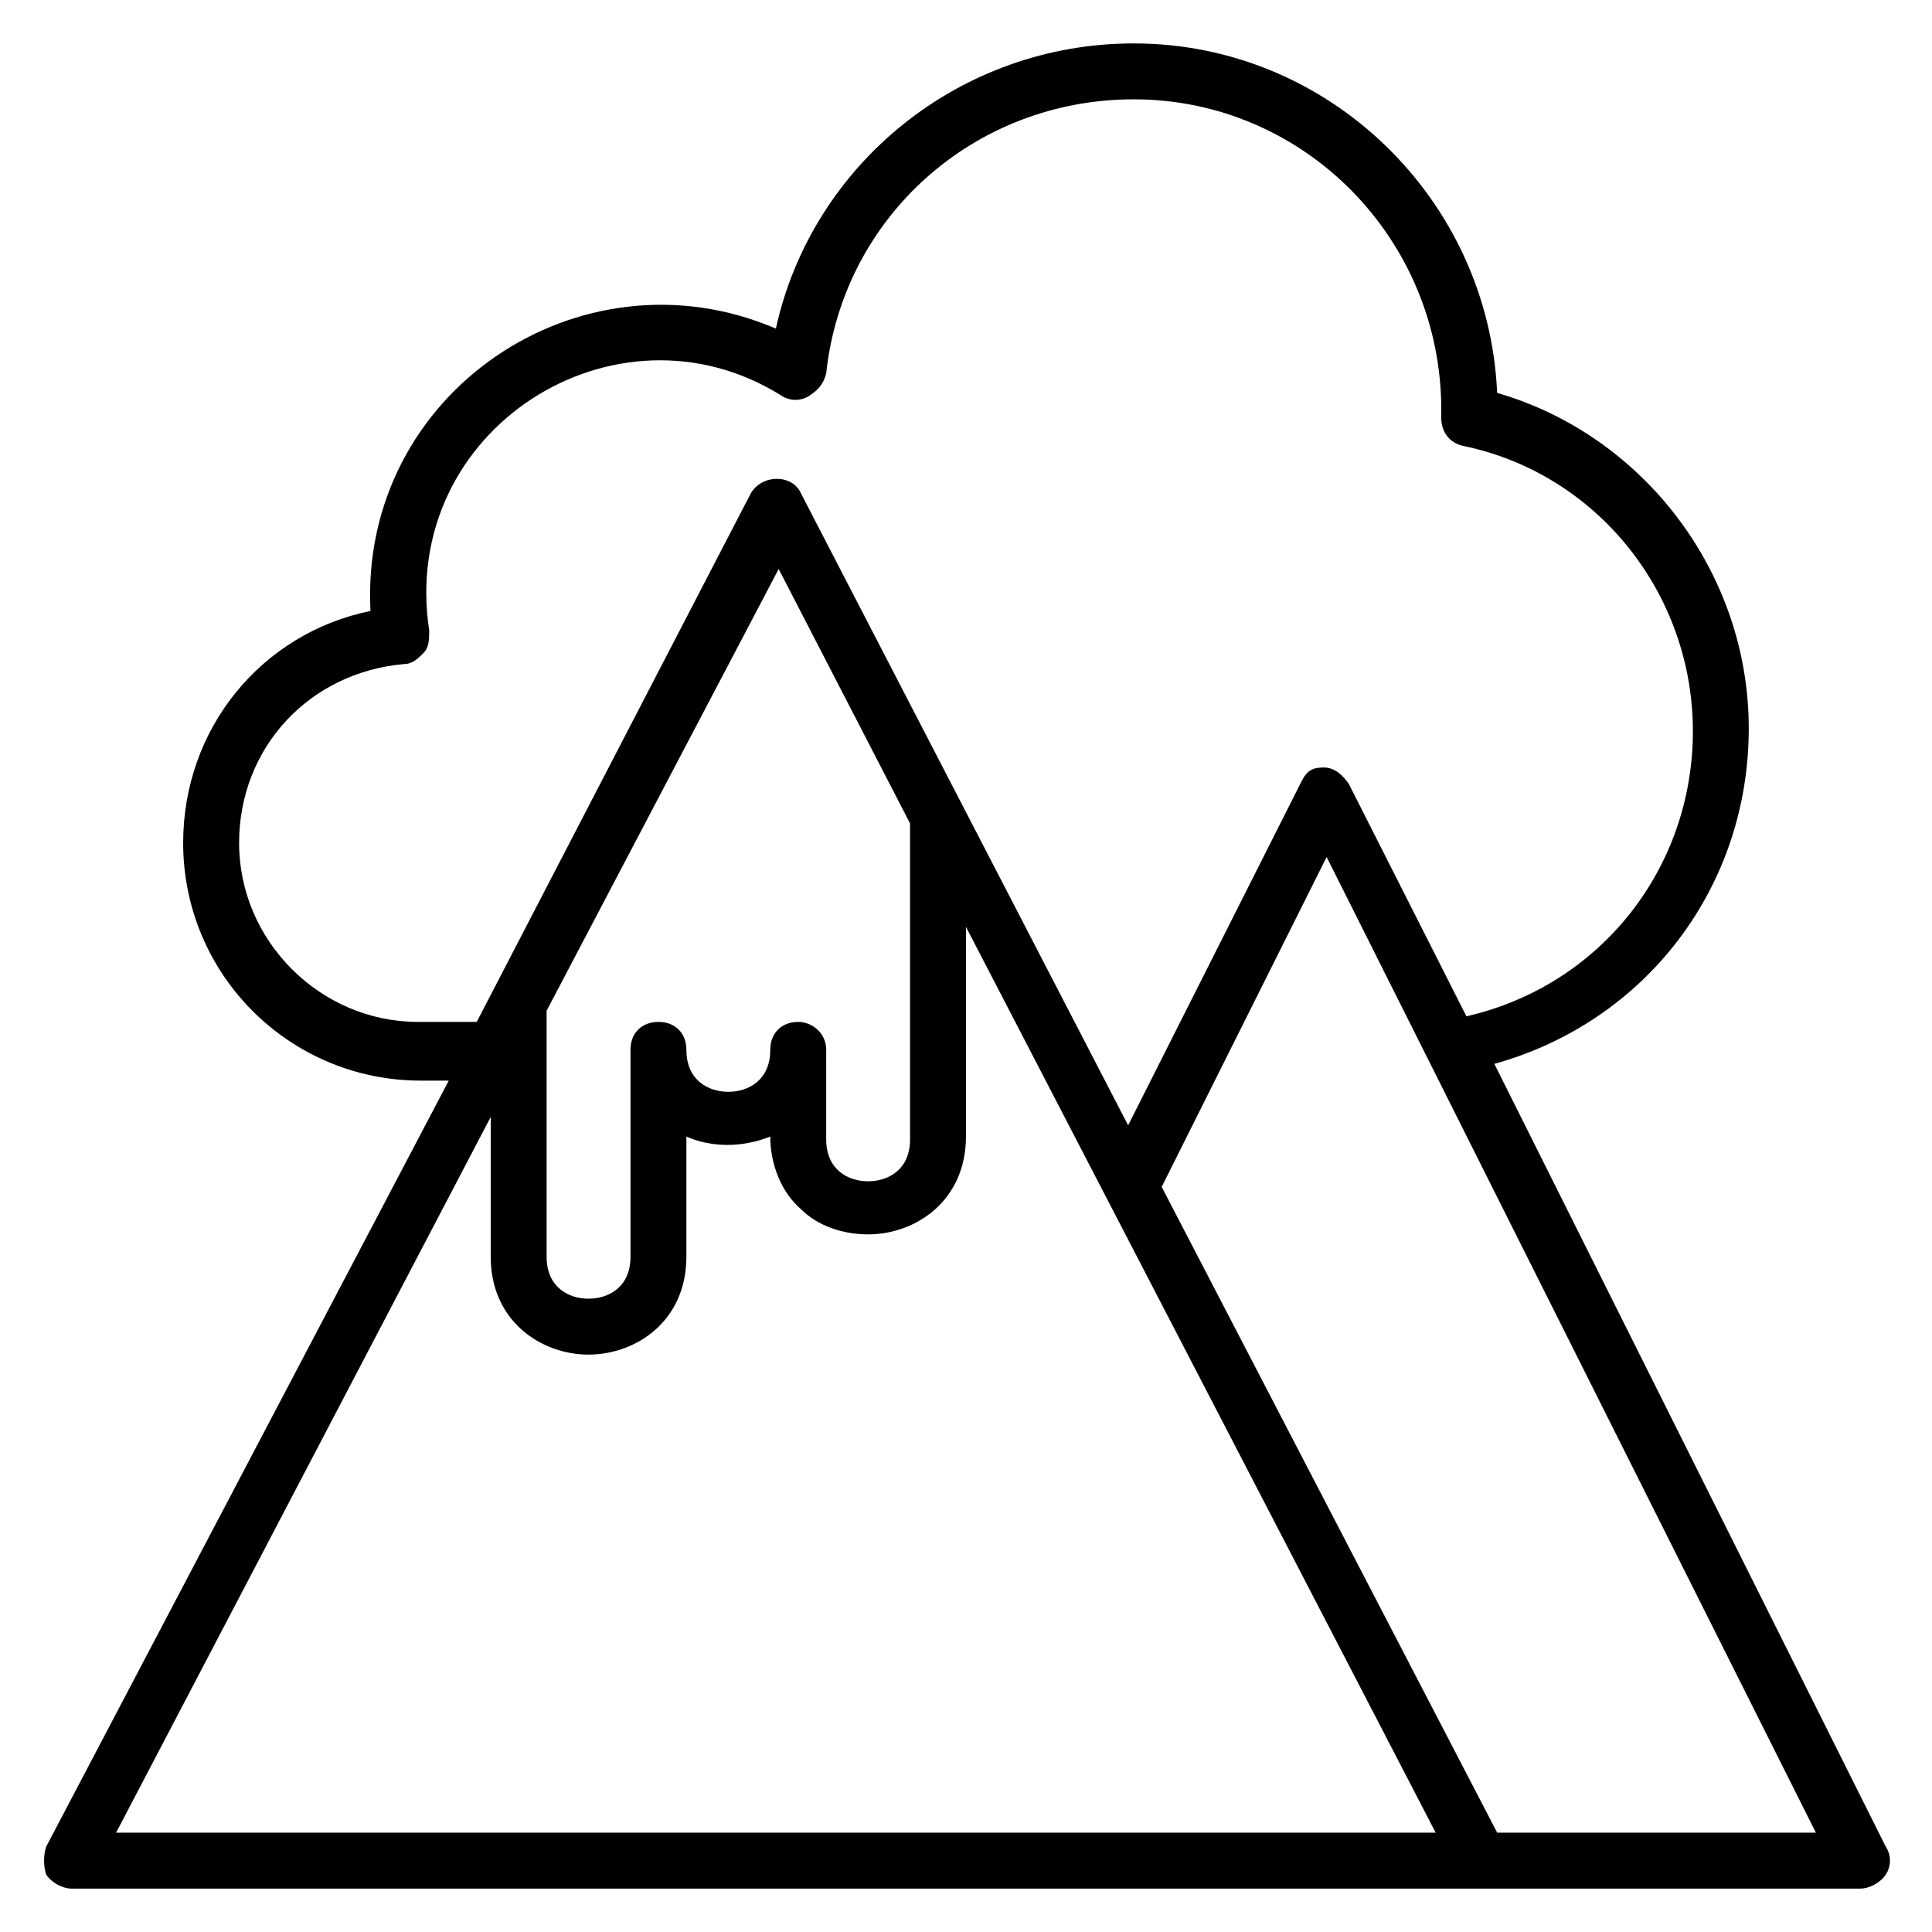
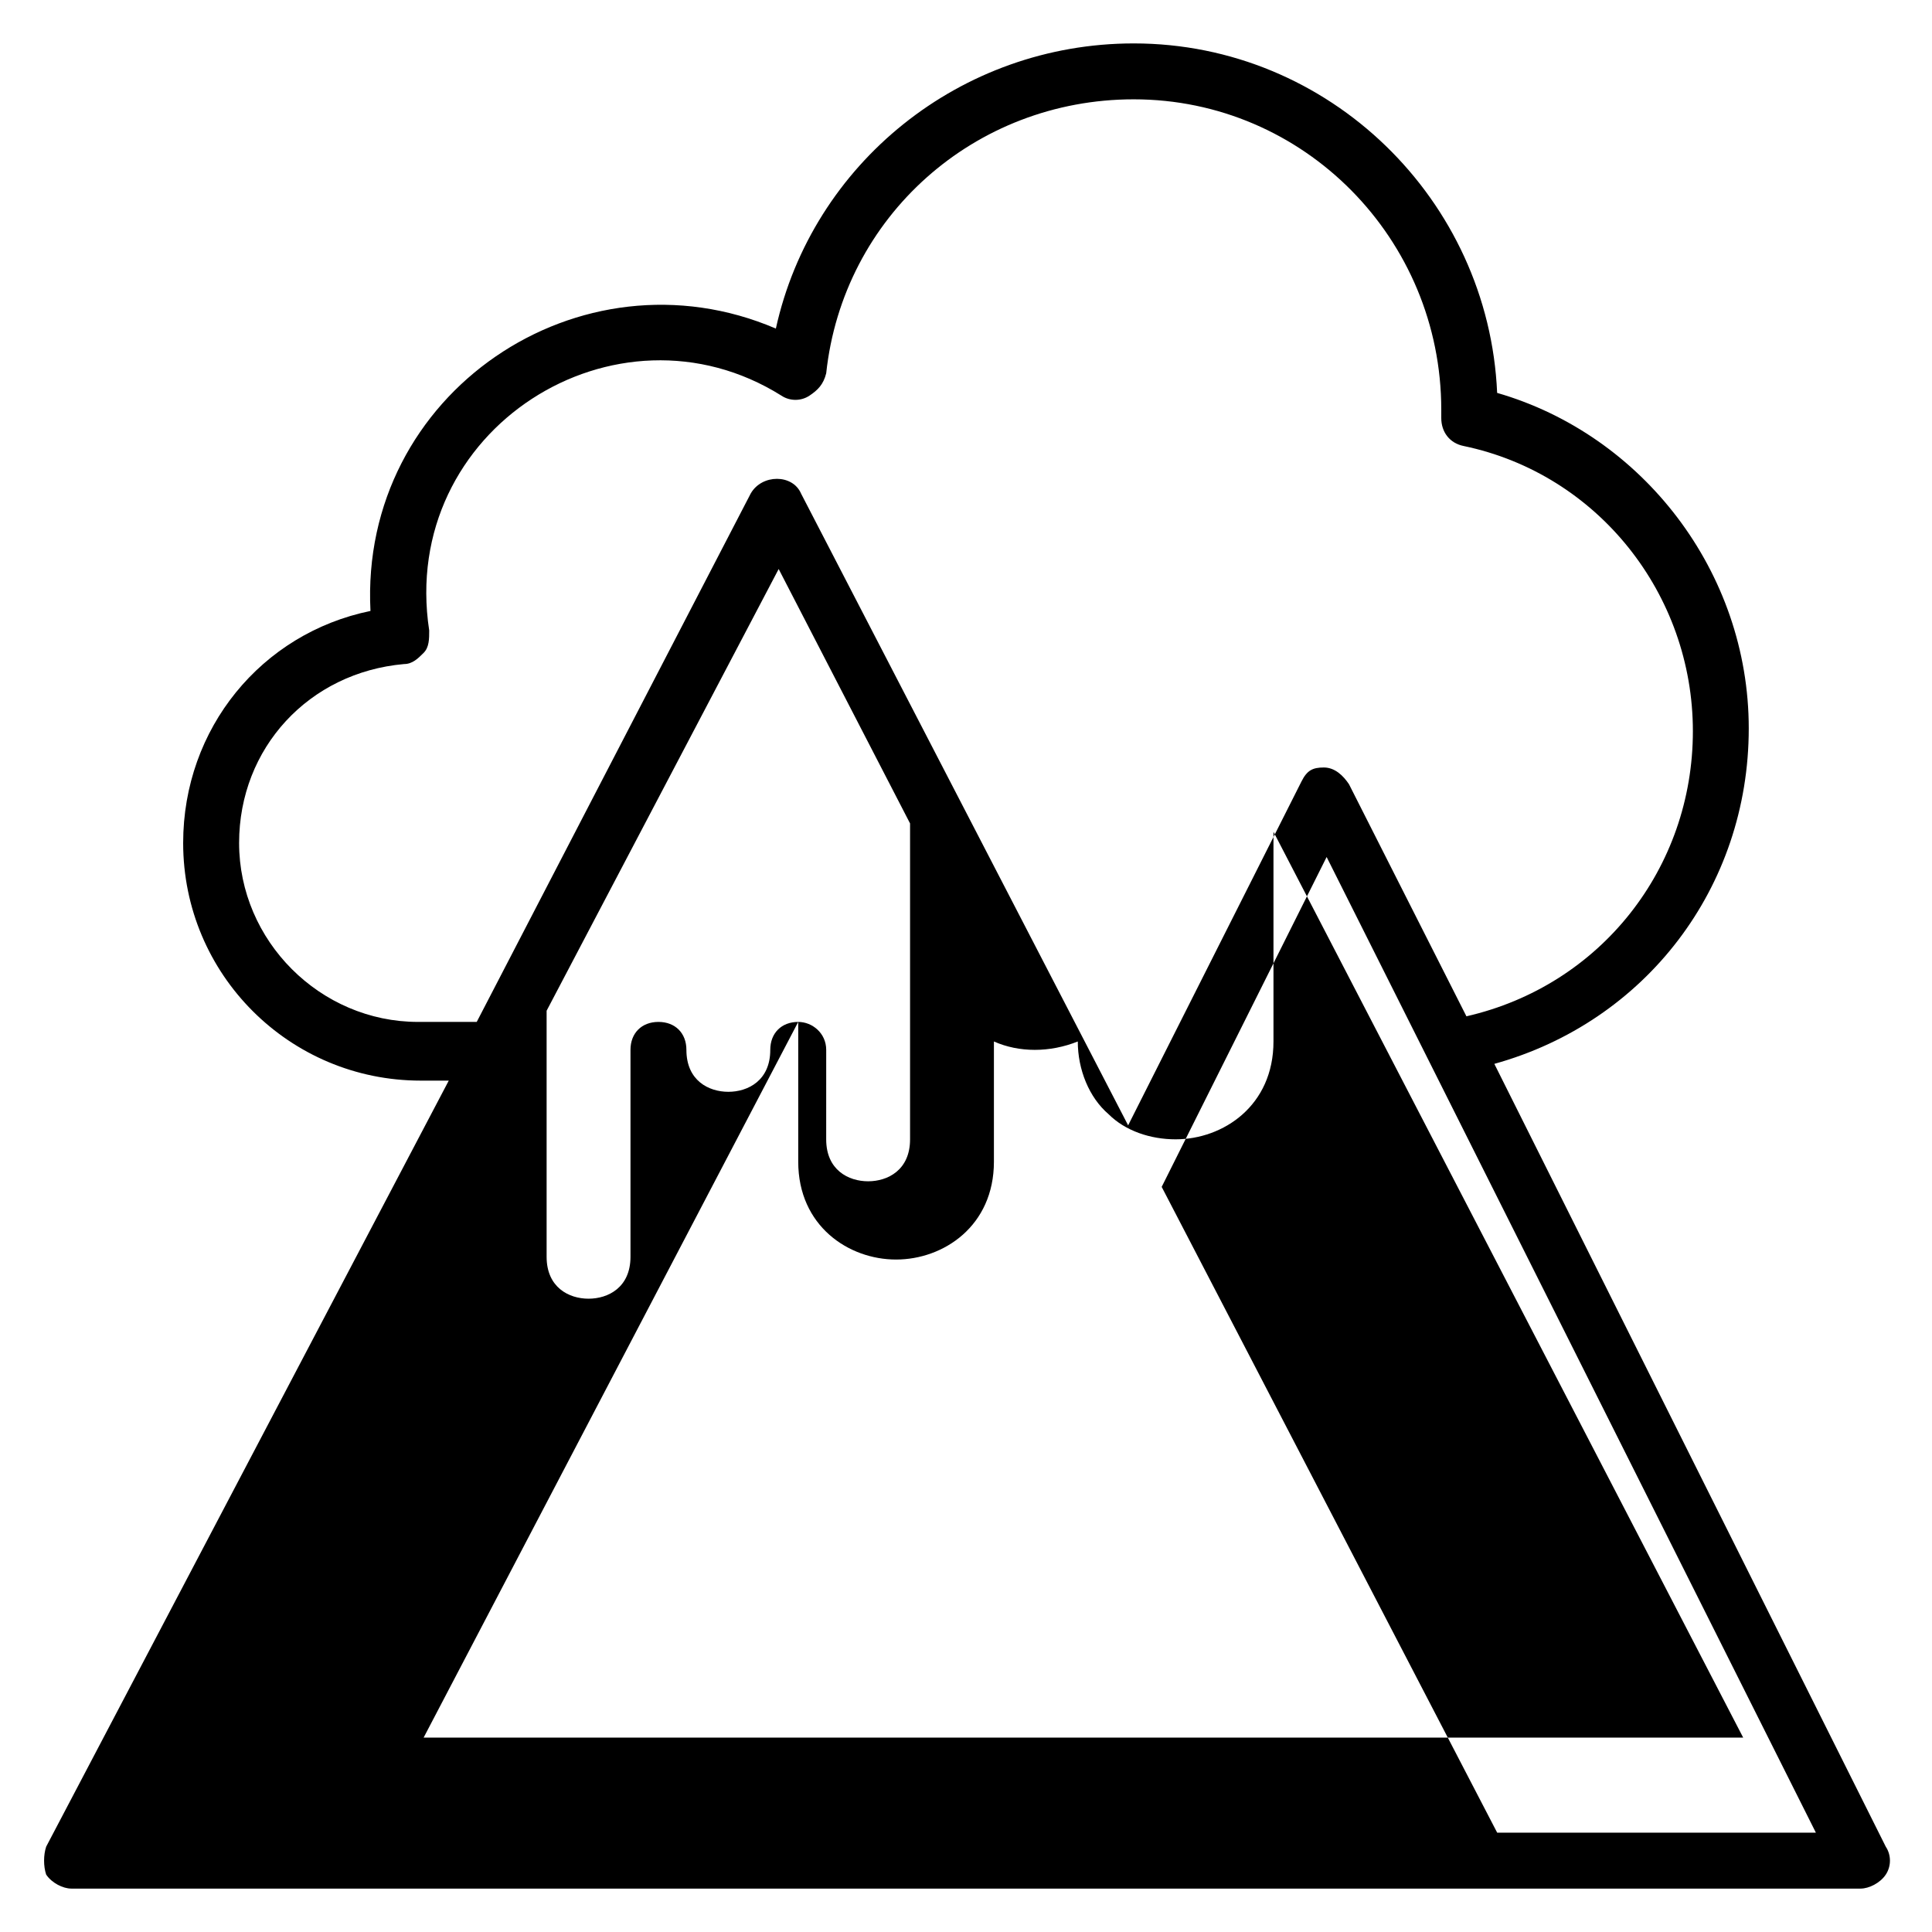
<svg xmlns="http://www.w3.org/2000/svg" fill="#000000" width="800px" height="800px" version="1.1" viewBox="144 144 512 512">
-   <path d="m156.24 640.79c1.484 2.223 4.445 3.707 6.668 3.707h474.17c2.223 0 5.188-1.48 6.668-3.703 1.48-2.223 1.48-5.188 0-7.41l-103.73-207.45c40.008-11.113 67.422-46.676 67.422-88.906 0-41.488-28.152-77.793-66.68-88.906-2.219-51.129-44.449-92.617-96.312-92.617-45.938 0-85.203 31.859-94.836 75.57-51.863-22.227-110.39 17.039-107.43 74.832-28.895 5.926-49.641 31.117-49.641 61.492 0 34.82 28.152 62.977 62.977 62.977h7.41l-106.69 203.01c-0.738 2.223-0.738 5.184 0 7.406zm384.53-11.113-88.91-171.14 43.711-87.426 129.66 258.57zm-285.99-214.86c-25.93 0-47.414-21.484-47.414-47.418 0-25.191 18.523-45.195 43.711-47.418 2.223 0 3.703-1.48 5.188-2.965 1.48-1.48 1.48-3.703 1.48-5.926-8.148-53.344 49.641-89.648 93.352-62.234 2.223 1.48 5.188 1.48 7.41 0 2.223-1.48 3.703-2.965 4.445-5.926 4.445-41.492 39.27-72.609 81.5-72.609 45.195 0 81.5 37.043 81.5 82.238v2.223c0 3.703 2.223 6.668 5.926 7.41 35.562 7.41 60.754 39.266 60.754 75.57 0 36.305-24.449 67.422-60.012 75.57l-31.117-61.496c-1.48-2.223-3.703-4.445-6.668-4.445-2.965 0.004-4.449 0.746-5.93 3.707l-45.938 91.129-86.684-167.44c-2.223-5.188-10.371-5.188-13.336 0l-72.609 140.03zm100.76 0c-4.445 0-7.41 2.965-7.41 7.41 0 8.148-5.926 11.113-11.113 11.113s-11.113-2.965-11.113-11.113c0-4.445-2.965-7.41-7.41-7.41-4.445 0-7.41 2.965-7.41 7.41v54.828c0 8.148-5.926 11.113-11.113 11.113s-11.113-2.965-11.113-11.113v-65.199l61.496-117.06 34.82 67.422v83.723c0 8.148-5.926 11.113-11.113 11.113s-11.113-2.965-11.113-11.113l0.004-23.711c0-4.445-3.703-7.41-7.41-7.41zm-81.496 25.191v37.043c0 17.039 13.336 25.93 25.93 25.93s25.93-8.891 25.93-25.93v-31.859c6.668 2.965 14.816 2.965 22.227 0 0 7.41 2.965 14.816 8.148 19.262 4.445 4.445 11.113 6.668 17.781 6.668 12.594 0 25.93-8.891 25.93-25.93v-55.566l124.48 240.05h-349.7z" />
+   <path d="m156.24 640.79c1.484 2.223 4.445 3.707 6.668 3.707h474.17c2.223 0 5.188-1.48 6.668-3.703 1.48-2.223 1.48-5.188 0-7.41l-103.73-207.45c40.008-11.113 67.422-46.676 67.422-88.906 0-41.488-28.152-77.793-66.68-88.906-2.219-51.129-44.449-92.617-96.312-92.617-45.938 0-85.203 31.859-94.836 75.57-51.863-22.227-110.39 17.039-107.43 74.832-28.895 5.926-49.641 31.117-49.641 61.492 0 34.82 28.152 62.977 62.977 62.977h7.41l-106.69 203.01c-0.738 2.223-0.738 5.184 0 7.406zm384.53-11.113-88.91-171.14 43.711-87.426 129.66 258.57zm-285.99-214.86c-25.93 0-47.414-21.484-47.414-47.418 0-25.191 18.523-45.195 43.711-47.418 2.223 0 3.703-1.48 5.188-2.965 1.48-1.48 1.48-3.703 1.48-5.926-8.148-53.344 49.641-89.648 93.352-62.234 2.223 1.48 5.188 1.48 7.41 0 2.223-1.48 3.703-2.965 4.445-5.926 4.445-41.492 39.27-72.609 81.5-72.609 45.195 0 81.5 37.043 81.5 82.238v2.223c0 3.703 2.223 6.668 5.926 7.41 35.562 7.41 60.754 39.266 60.754 75.57 0 36.305-24.449 67.422-60.012 75.57l-31.117-61.496c-1.48-2.223-3.703-4.445-6.668-4.445-2.965 0.004-4.449 0.746-5.93 3.707l-45.938 91.129-86.684-167.44c-2.223-5.188-10.371-5.188-13.336 0l-72.609 140.03zm100.76 0c-4.445 0-7.41 2.965-7.41 7.41 0 8.148-5.926 11.113-11.113 11.113s-11.113-2.965-11.113-11.113c0-4.445-2.965-7.41-7.41-7.41-4.445 0-7.41 2.965-7.41 7.41v54.828c0 8.148-5.926 11.113-11.113 11.113s-11.113-2.965-11.113-11.113v-65.199l61.496-117.06 34.82 67.422v83.723c0 8.148-5.926 11.113-11.113 11.113s-11.113-2.965-11.113-11.113l0.004-23.711c0-4.445-3.703-7.41-7.41-7.41zv37.043c0 17.039 13.336 25.93 25.93 25.93s25.93-8.891 25.93-25.93v-31.859c6.668 2.965 14.816 2.965 22.227 0 0 7.41 2.965 14.816 8.148 19.262 4.445 4.445 11.113 6.668 17.781 6.668 12.594 0 25.93-8.891 25.93-25.93v-55.566l124.48 240.05h-349.7z" />
</svg>